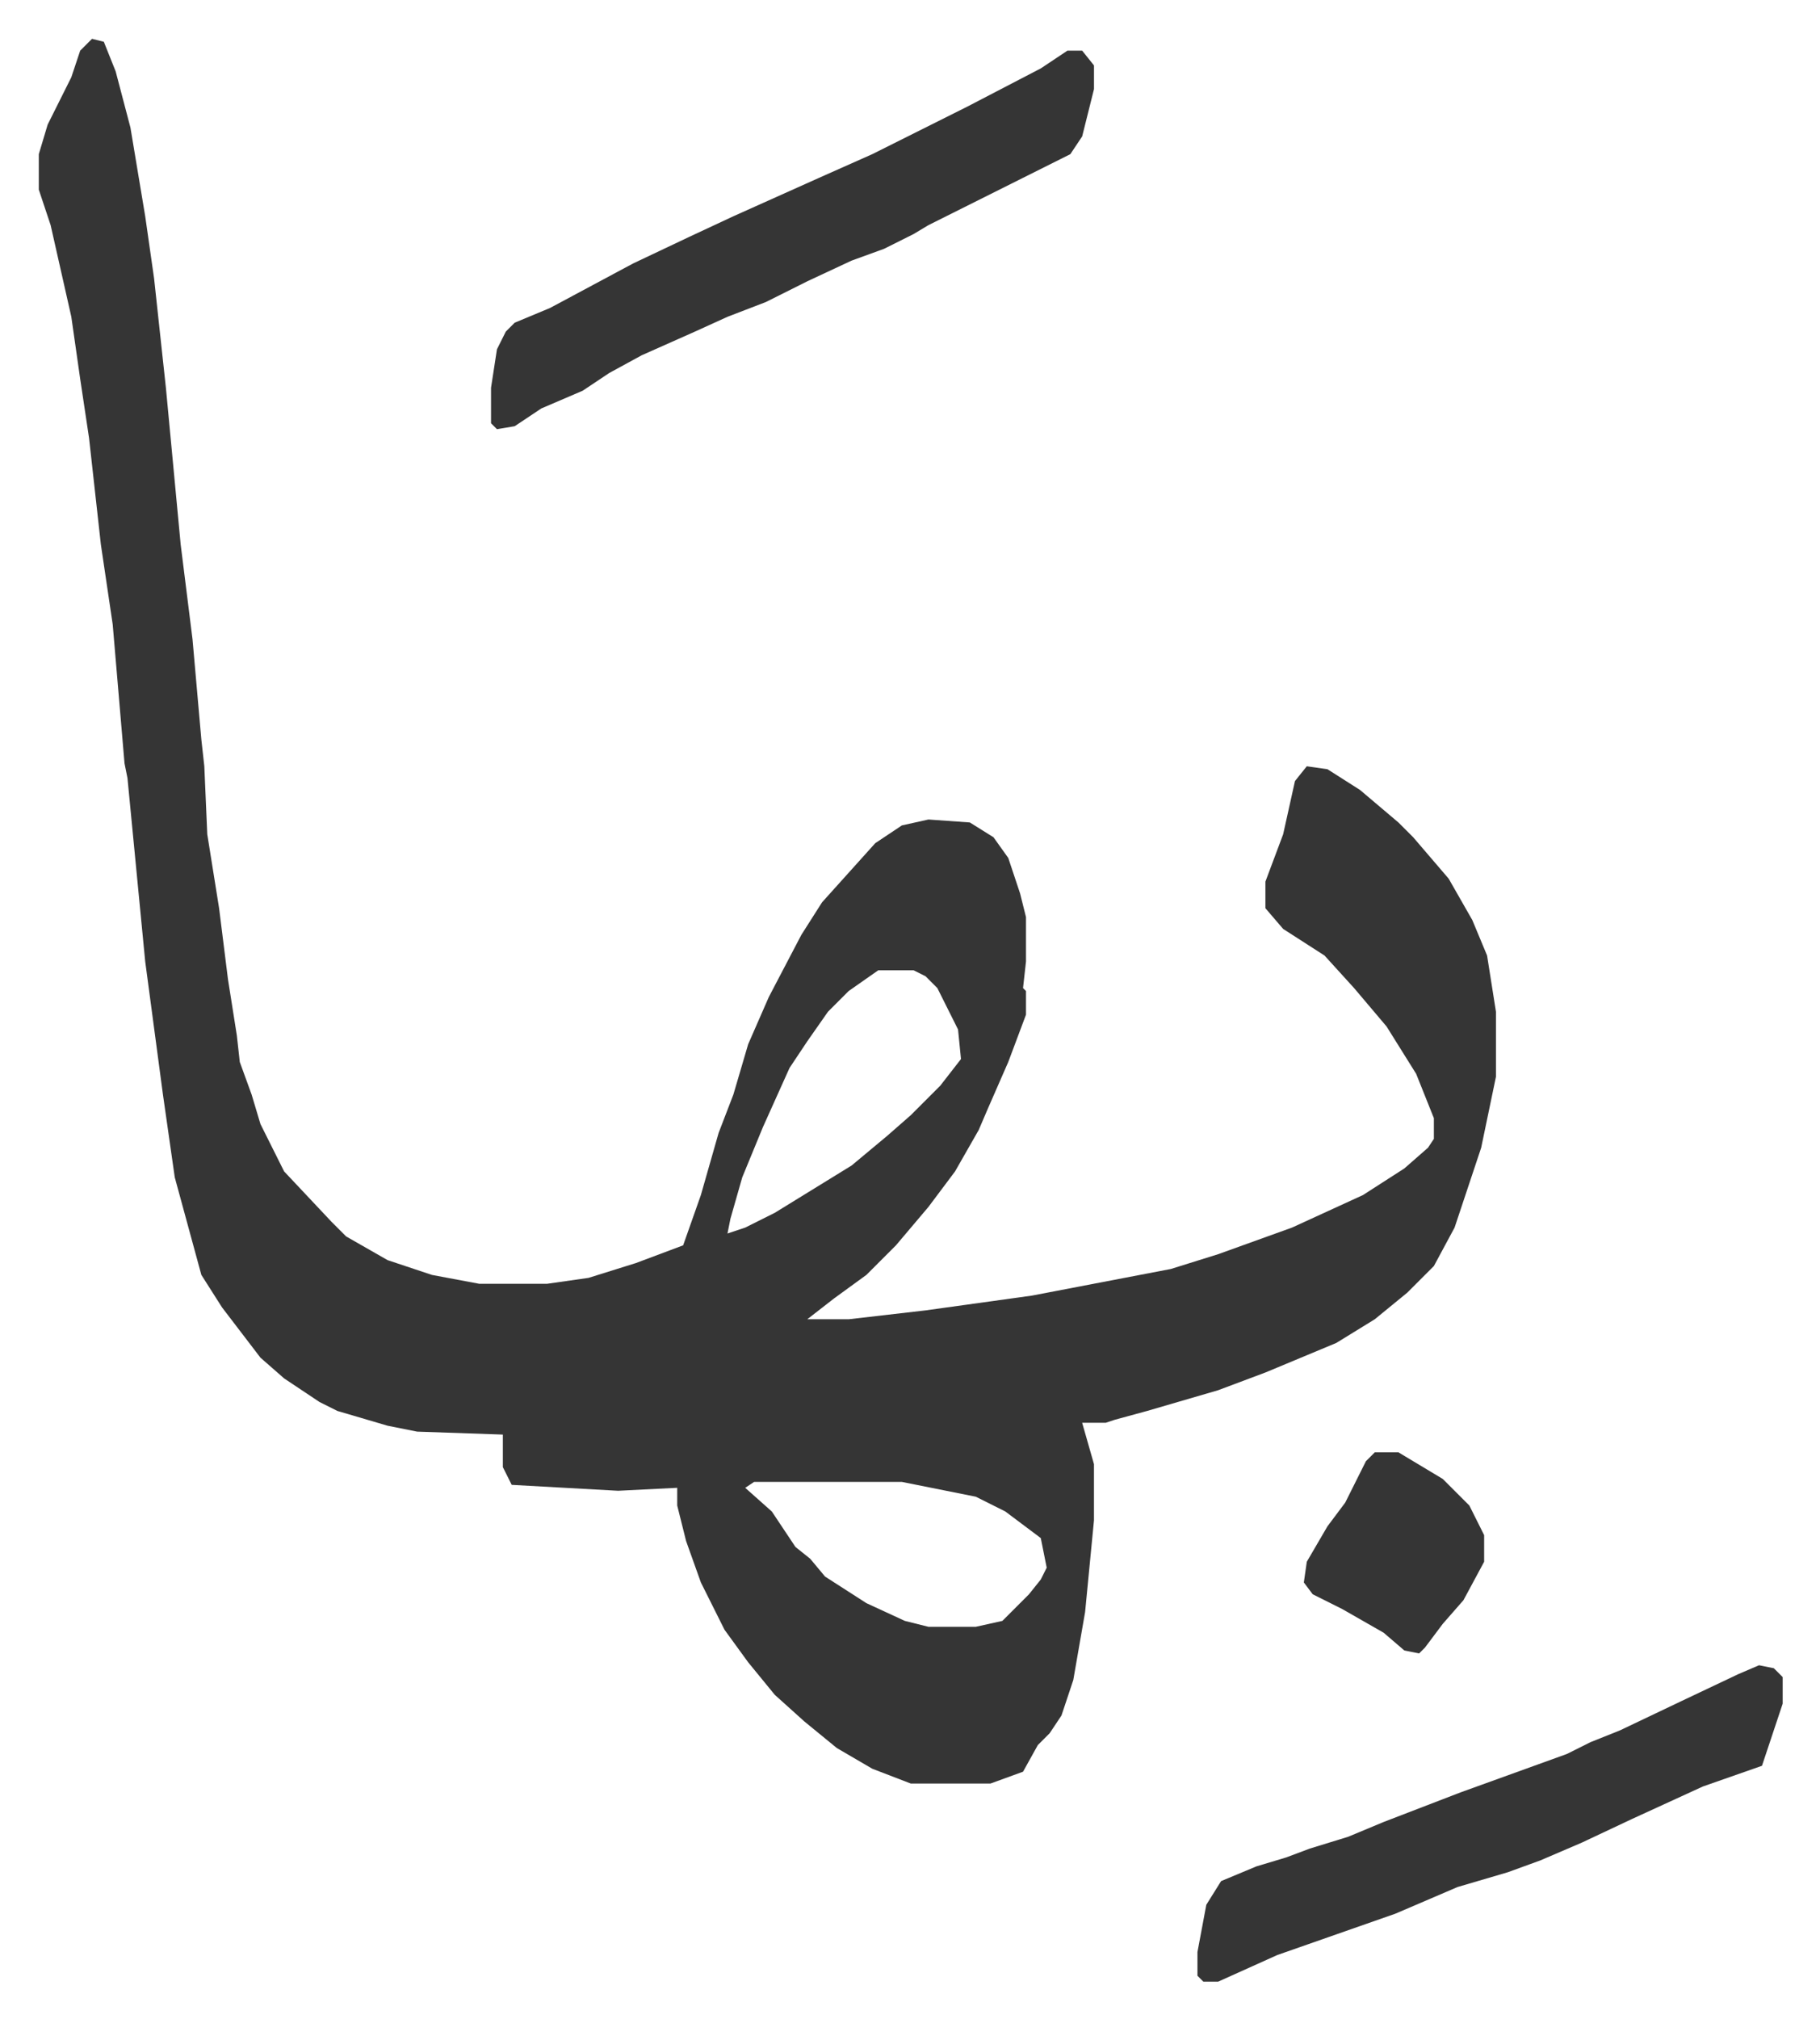
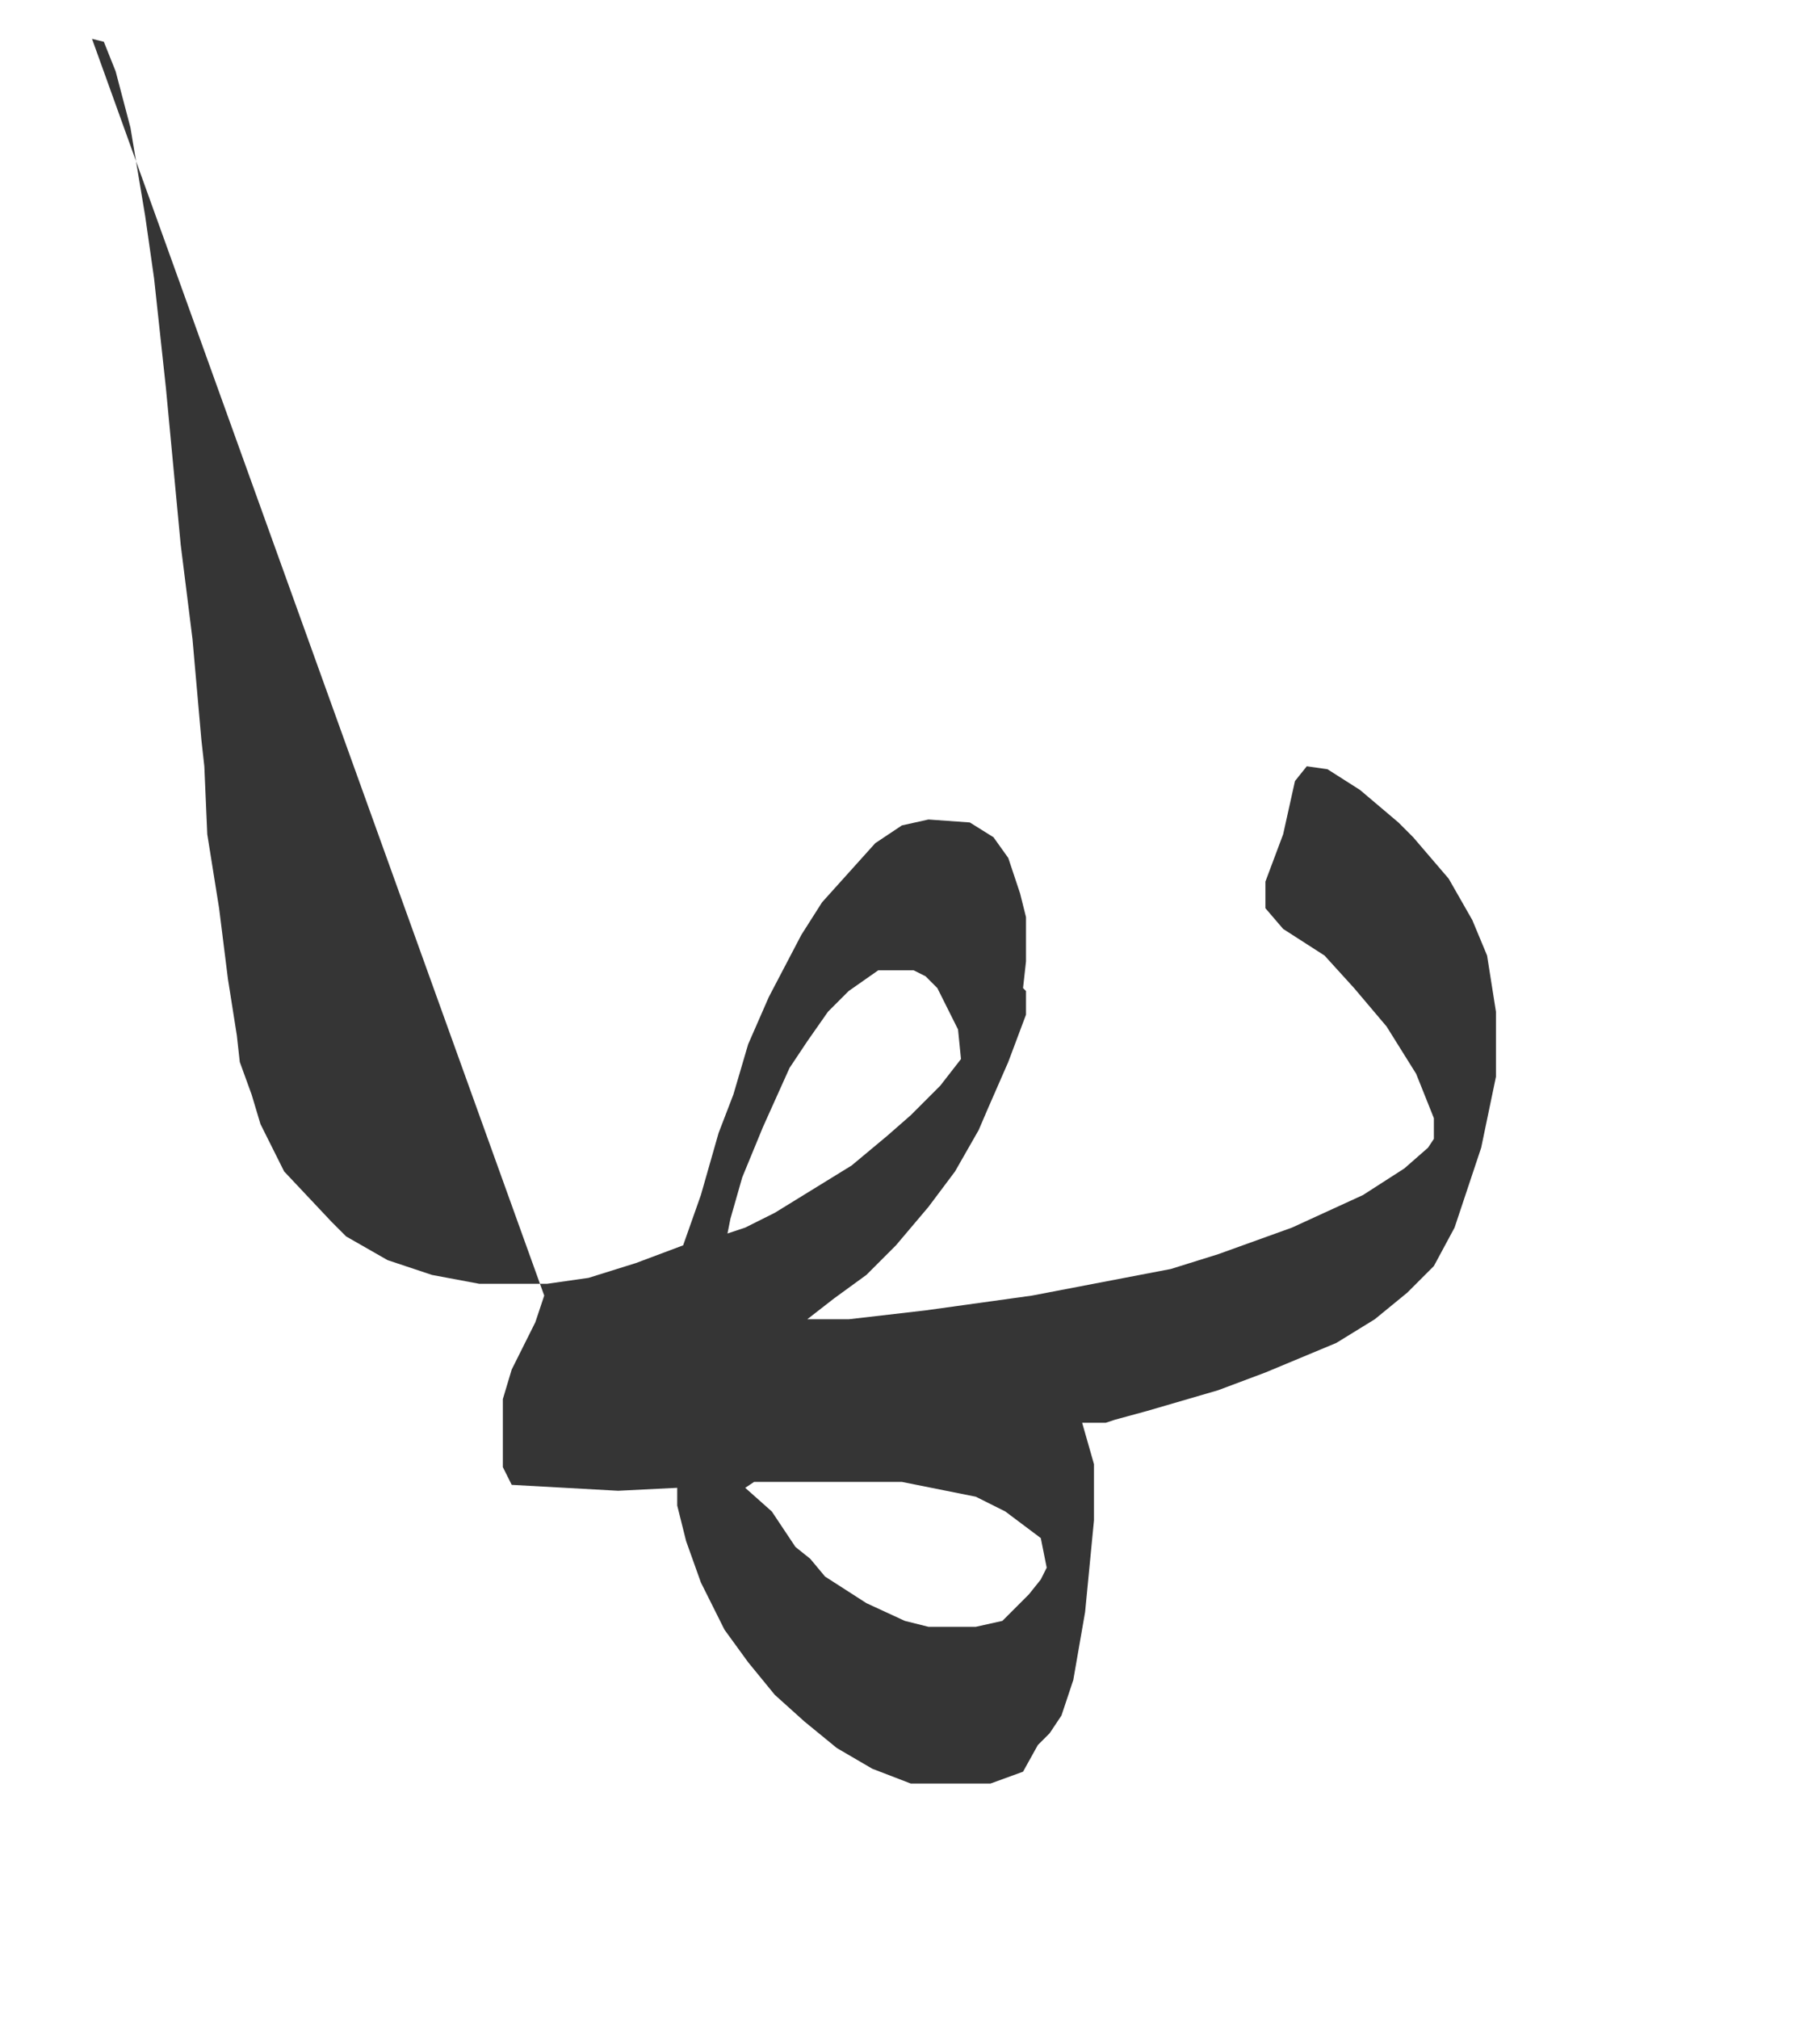
<svg xmlns="http://www.w3.org/2000/svg" role="img" viewBox="-13.13 449.87 615.76 682.76">
-   <path fill="#353535" id="rule_normal" d="M18 463l4 1 4 10 5 19 5 30 3 21 4 37 5 53 4 32 3 34 1 9 1 23 4 25 3 24 3 19 1 9 4 11 3 10 8 16 16 17 5 5 14 8 15 5 16 3h23l14-2 16-5 16-6 6-17 6-21 5-13 5-17 7-16 11-21 7-11 9-10 9-10 9-6 9-2 14 1 8 5 5 7 4 12 2 8v15l-1 9 1 1v8l-6 16-7 16-3 7-8 14-9 12-11 13-10 10-11 8-9 7h14l26-3 36-5 47-9 16-5 25-9 24-11 14-9 8-7 2-3v-7l-6-15-10-16-11-13-10-11-14-9-6-7v-9l6-16 4-18 4-5 7 1 11 7 13 11 5 5 12 14 8 14 5 12 3 19v22l-5 24-9 27-7 13-9 9-11 9-13 8-24 10-16 6-24 7-11 3-3 1h-8l4 14v19l-3 31-4 23-4 12-4 6-4 4-5 9-11 4h-27l-13-5-12-7-11-9-10-9-9-11-8-11-8-16-5-14-3-12v-6l-20 1-36-2-3-6v-11l-29-1-10-2-17-5-6-3-12-8-8-7-13-17-7-11-6-22-3-11-4-28-6-45-3-31-3-31-1-5-4-47-4-27-4-36-3-20-3-21-7-31-4-12v-12l3-10 8-16 3-9zm266 315l-10 7-7 7-7 10-6 9-9 20-7 17-4 14-1 5 6-2 10-5 13-8 13-8 12-10 8-7 10-10 7-9-1-10-7-14-4-4-4-2zm-42 173l-3 2 9 8 8 12 5 4 5 6 14 9 13 6 8 2h16l9-2 9-9 4-5 2-4-2-10-12-9-10-5-25-5z" />
-   <path fill="#353535" id="rule_normal" d="M348 467h5l4 5v8l-4 16-4 6-16 8-16 8-16 8-5 3-10 5-11 4-15 7-14 7-13 5-11 5-18 8-11 6-9 6-14 6-9 6-6 1-2-2v-12l2-13 3-6 3-3 12-5 28-15 19-9 15-7 29-13 18-8 16-8 16-8 25-13zm234 546l5 1 3 3v9l-7 21-20 7-24 11-17 8-14 6-11 4-17 5-21 9-20 7-20 7-20 9h-5l-2-2v-8l3-16 5-8 12-5 10-3 8-3 13-4 12-5 26-10 36-13 8-4 10-4 21-10 19-9zm-130-72h8l5 3 10 6 9 9 5 10v9l-7 13-7 8-6 8-2 2-5-1-7-6-14-8-10-5-3-4 1-7 7-12 6-8 7-14z" />
+   <path fill="#353535" id="rule_normal" d="M18 463l4 1 4 10 5 19 5 30 3 21 4 37 5 53 4 32 3 34 1 9 1 23 4 25 3 24 3 19 1 9 4 11 3 10 8 16 16 17 5 5 14 8 15 5 16 3h23l14-2 16-5 16-6 6-17 6-21 5-13 5-17 7-16 11-21 7-11 9-10 9-10 9-6 9-2 14 1 8 5 5 7 4 12 2 8v15l-1 9 1 1v8l-6 16-7 16-3 7-8 14-9 12-11 13-10 10-11 8-9 7h14l26-3 36-5 47-9 16-5 25-9 24-11 14-9 8-7 2-3v-7l-6-15-10-16-11-13-10-11-14-9-6-7v-9l6-16 4-18 4-5 7 1 11 7 13 11 5 5 12 14 8 14 5 12 3 19v22l-5 24-9 27-7 13-9 9-11 9-13 8-24 10-16 6-24 7-11 3-3 1h-8l4 14v19l-3 31-4 23-4 12-4 6-4 4-5 9-11 4h-27l-13-5-12-7-11-9-10-9-9-11-8-11-8-16-5-14-3-12v-6l-20 1-36-2-3-6v-11v-12l3-10 8-16 3-9zm266 315l-10 7-7 7-7 10-6 9-9 20-7 17-4 14-1 5 6-2 10-5 13-8 13-8 12-10 8-7 10-10 7-9-1-10-7-14-4-4-4-2zm-42 173l-3 2 9 8 8 12 5 4 5 6 14 9 13 6 8 2h16l9-2 9-9 4-5 2-4-2-10-12-9-10-5-25-5z" />
</svg>